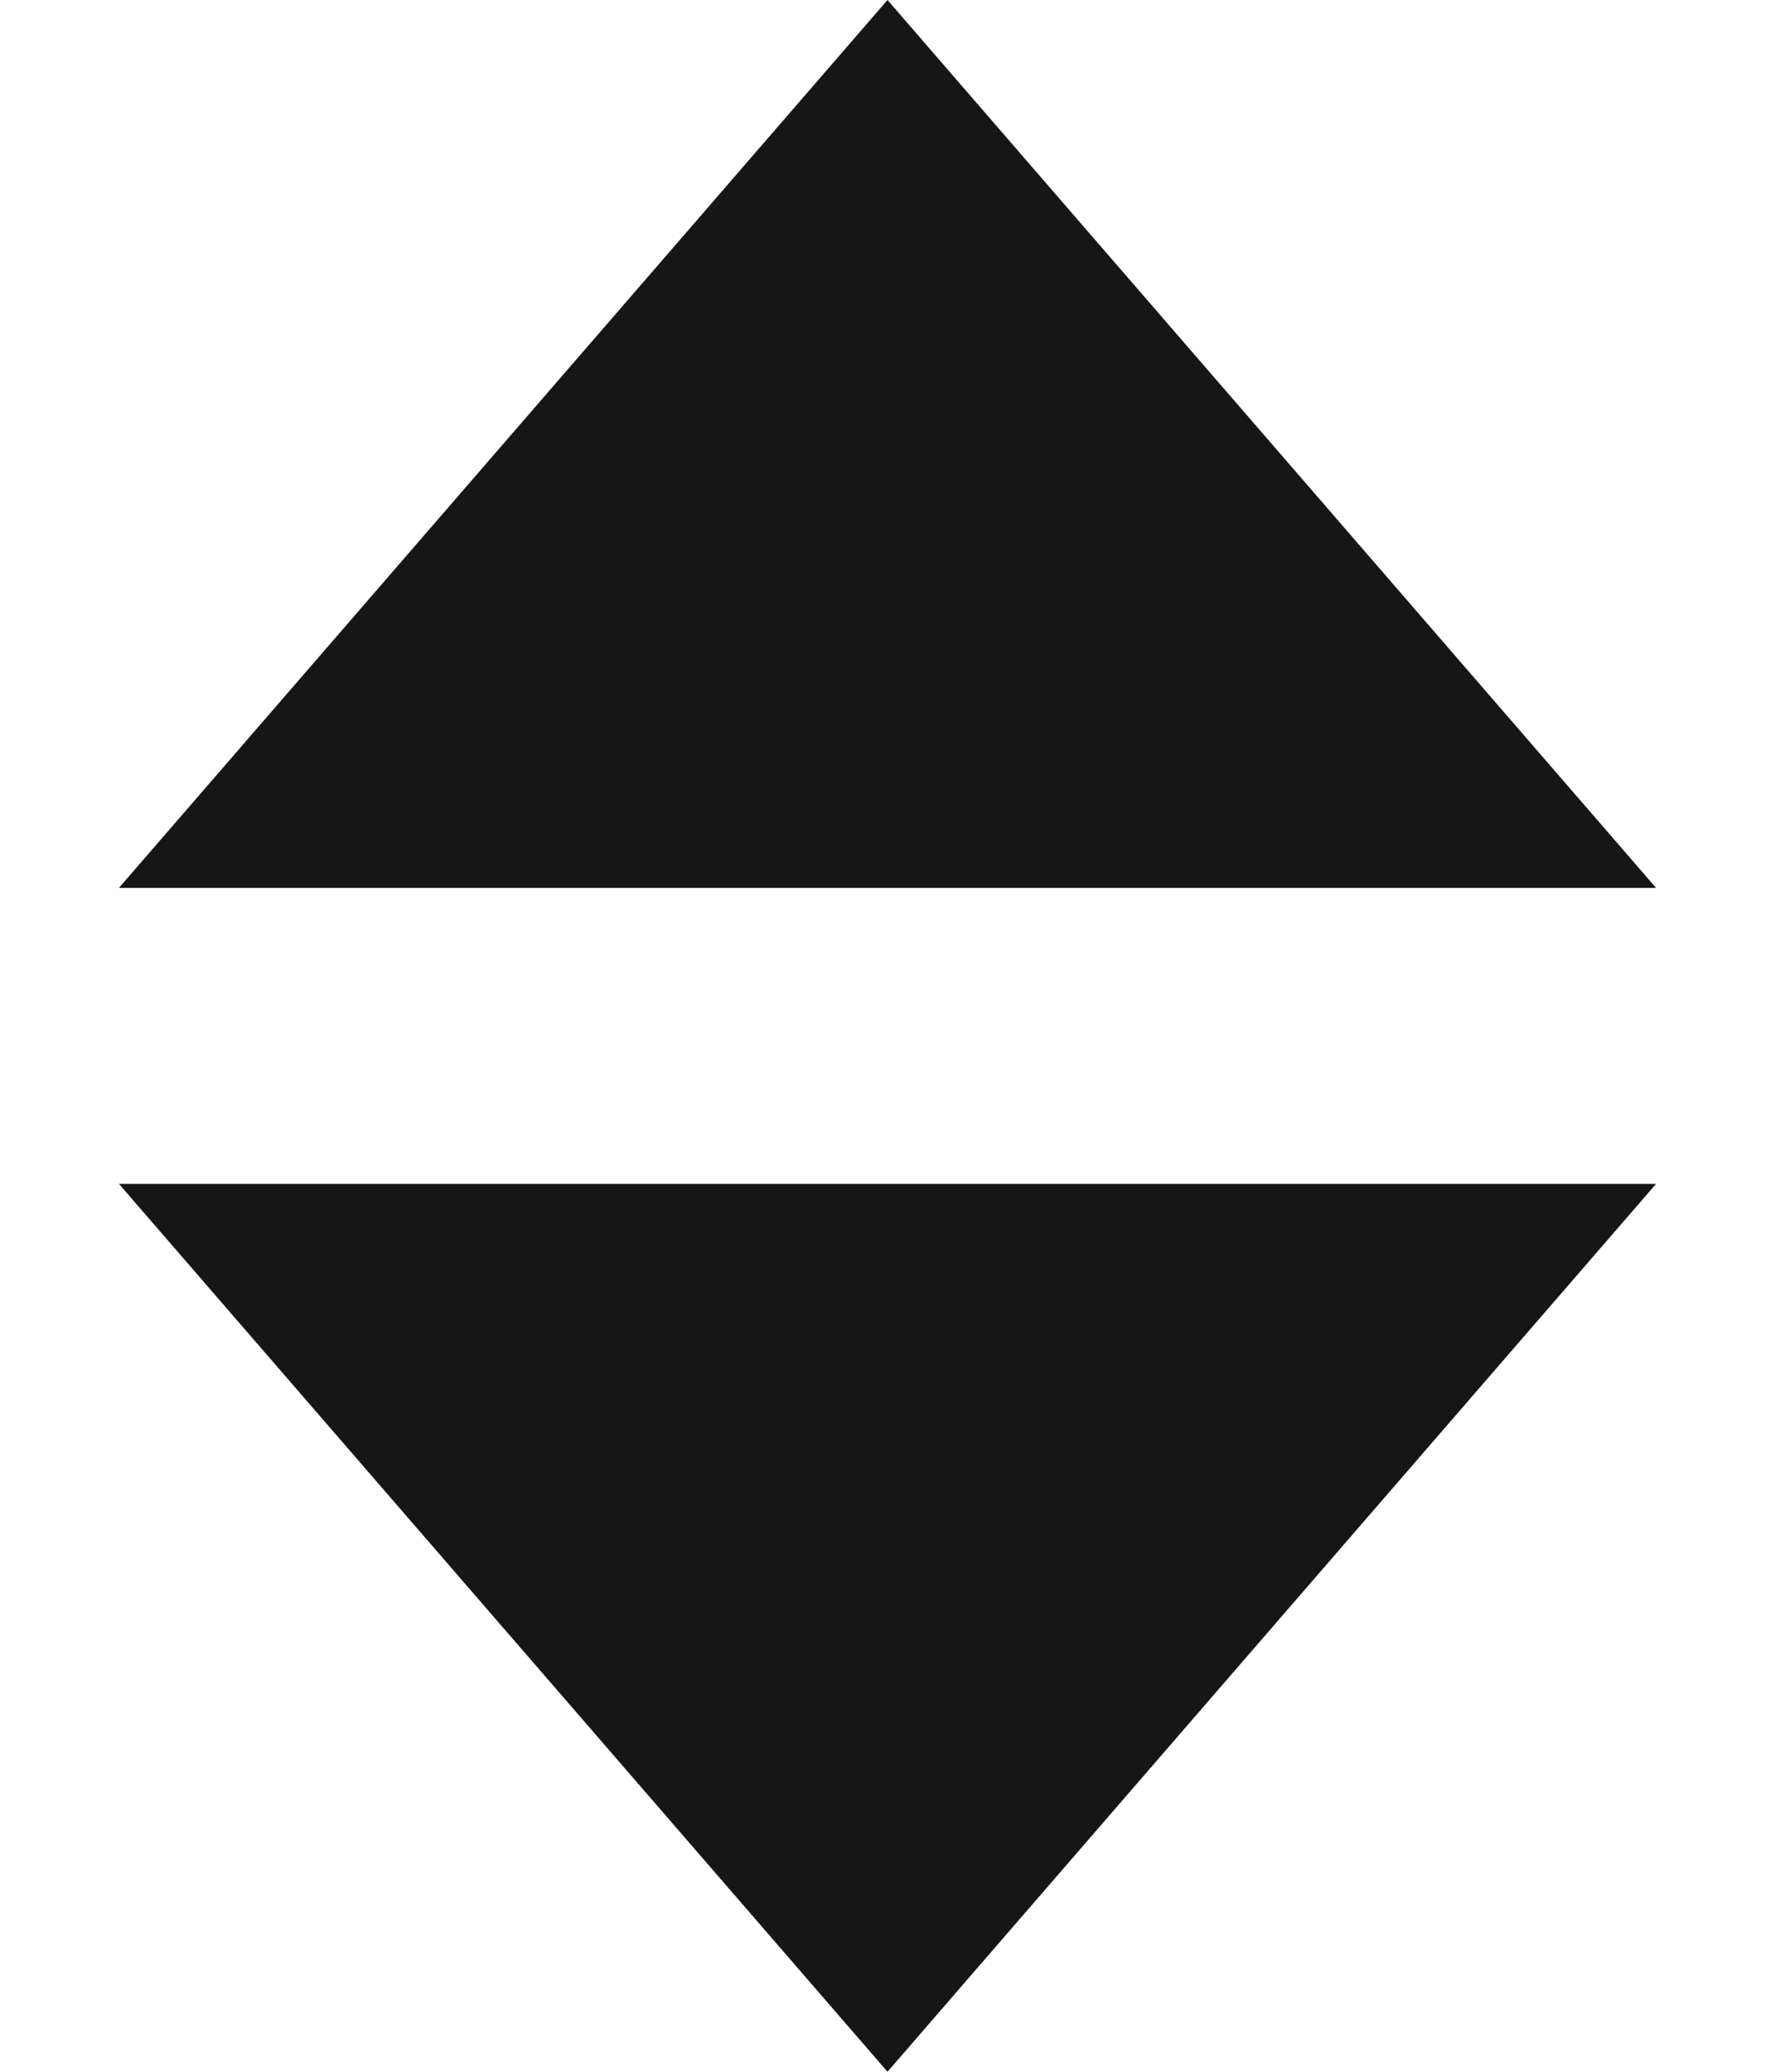
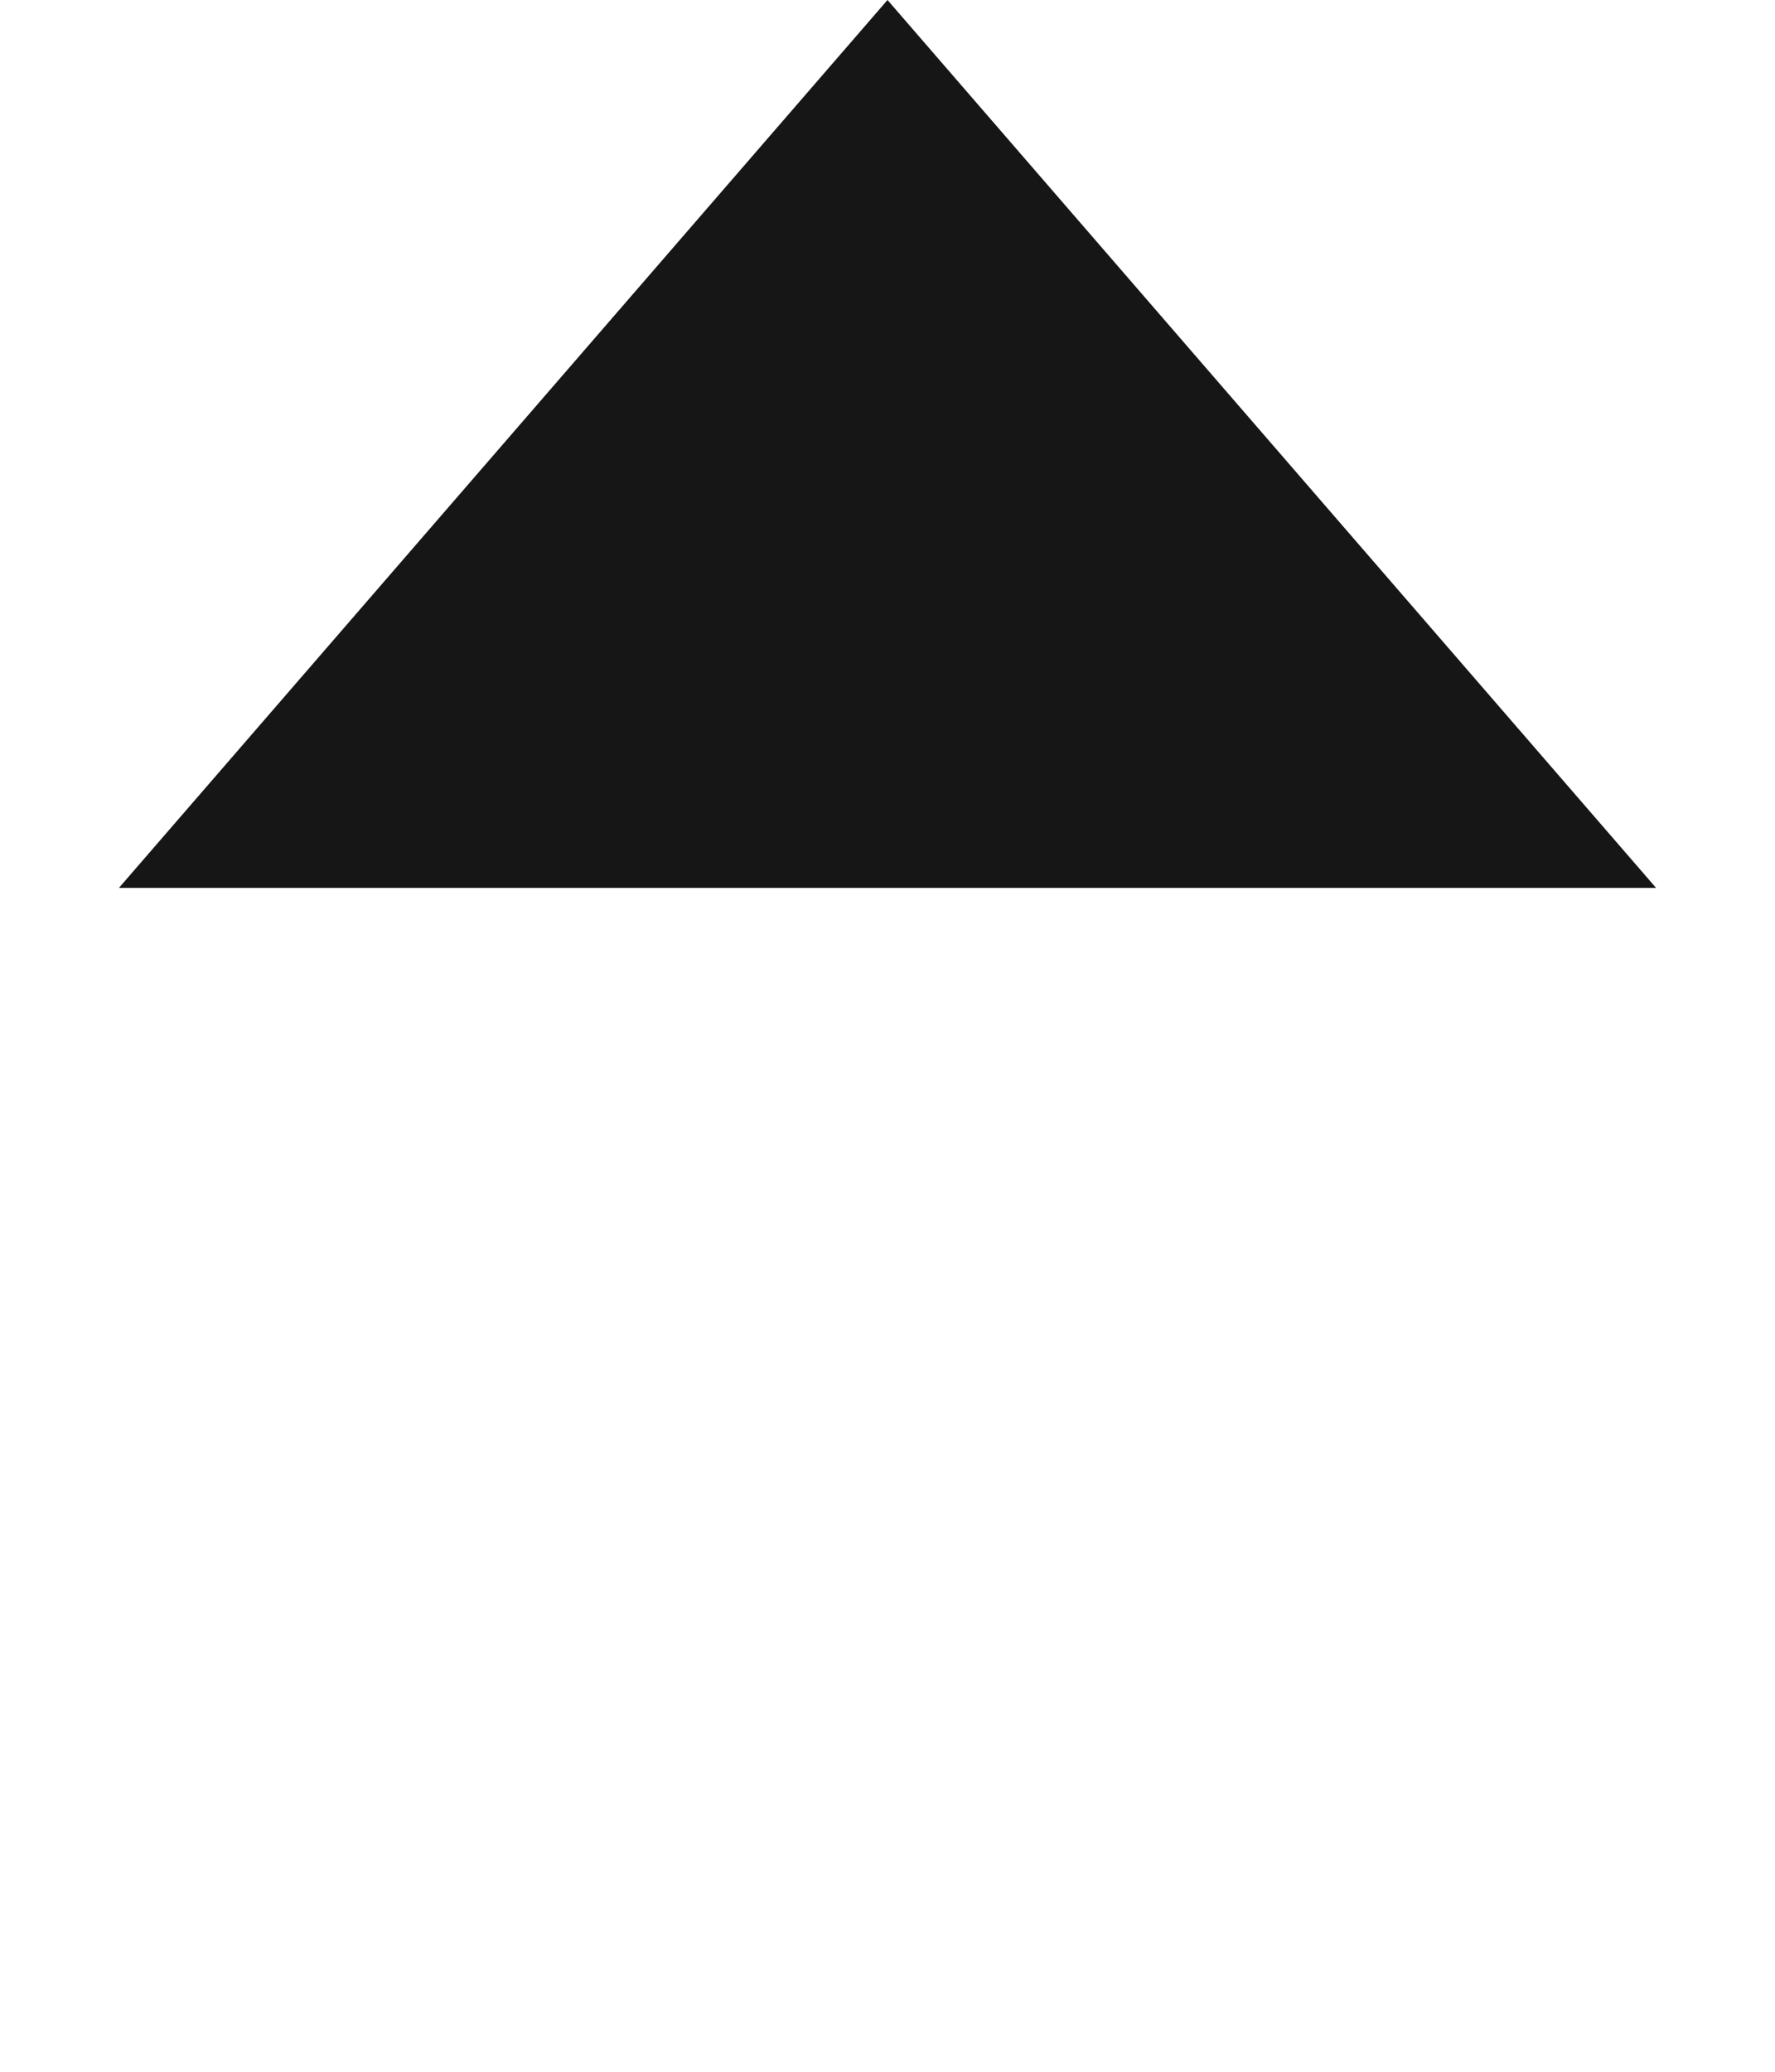
<svg xmlns="http://www.w3.org/2000/svg" width="6" height="7" viewBox="0 0 6 7" fill="none">
-   <path d="M3 7L0.402 4L5.598 4L3 7Z" fill="#161616" />
  <path d="M3 0L5.598 3L0.402 3L3 0Z" fill="#161616" />
</svg>